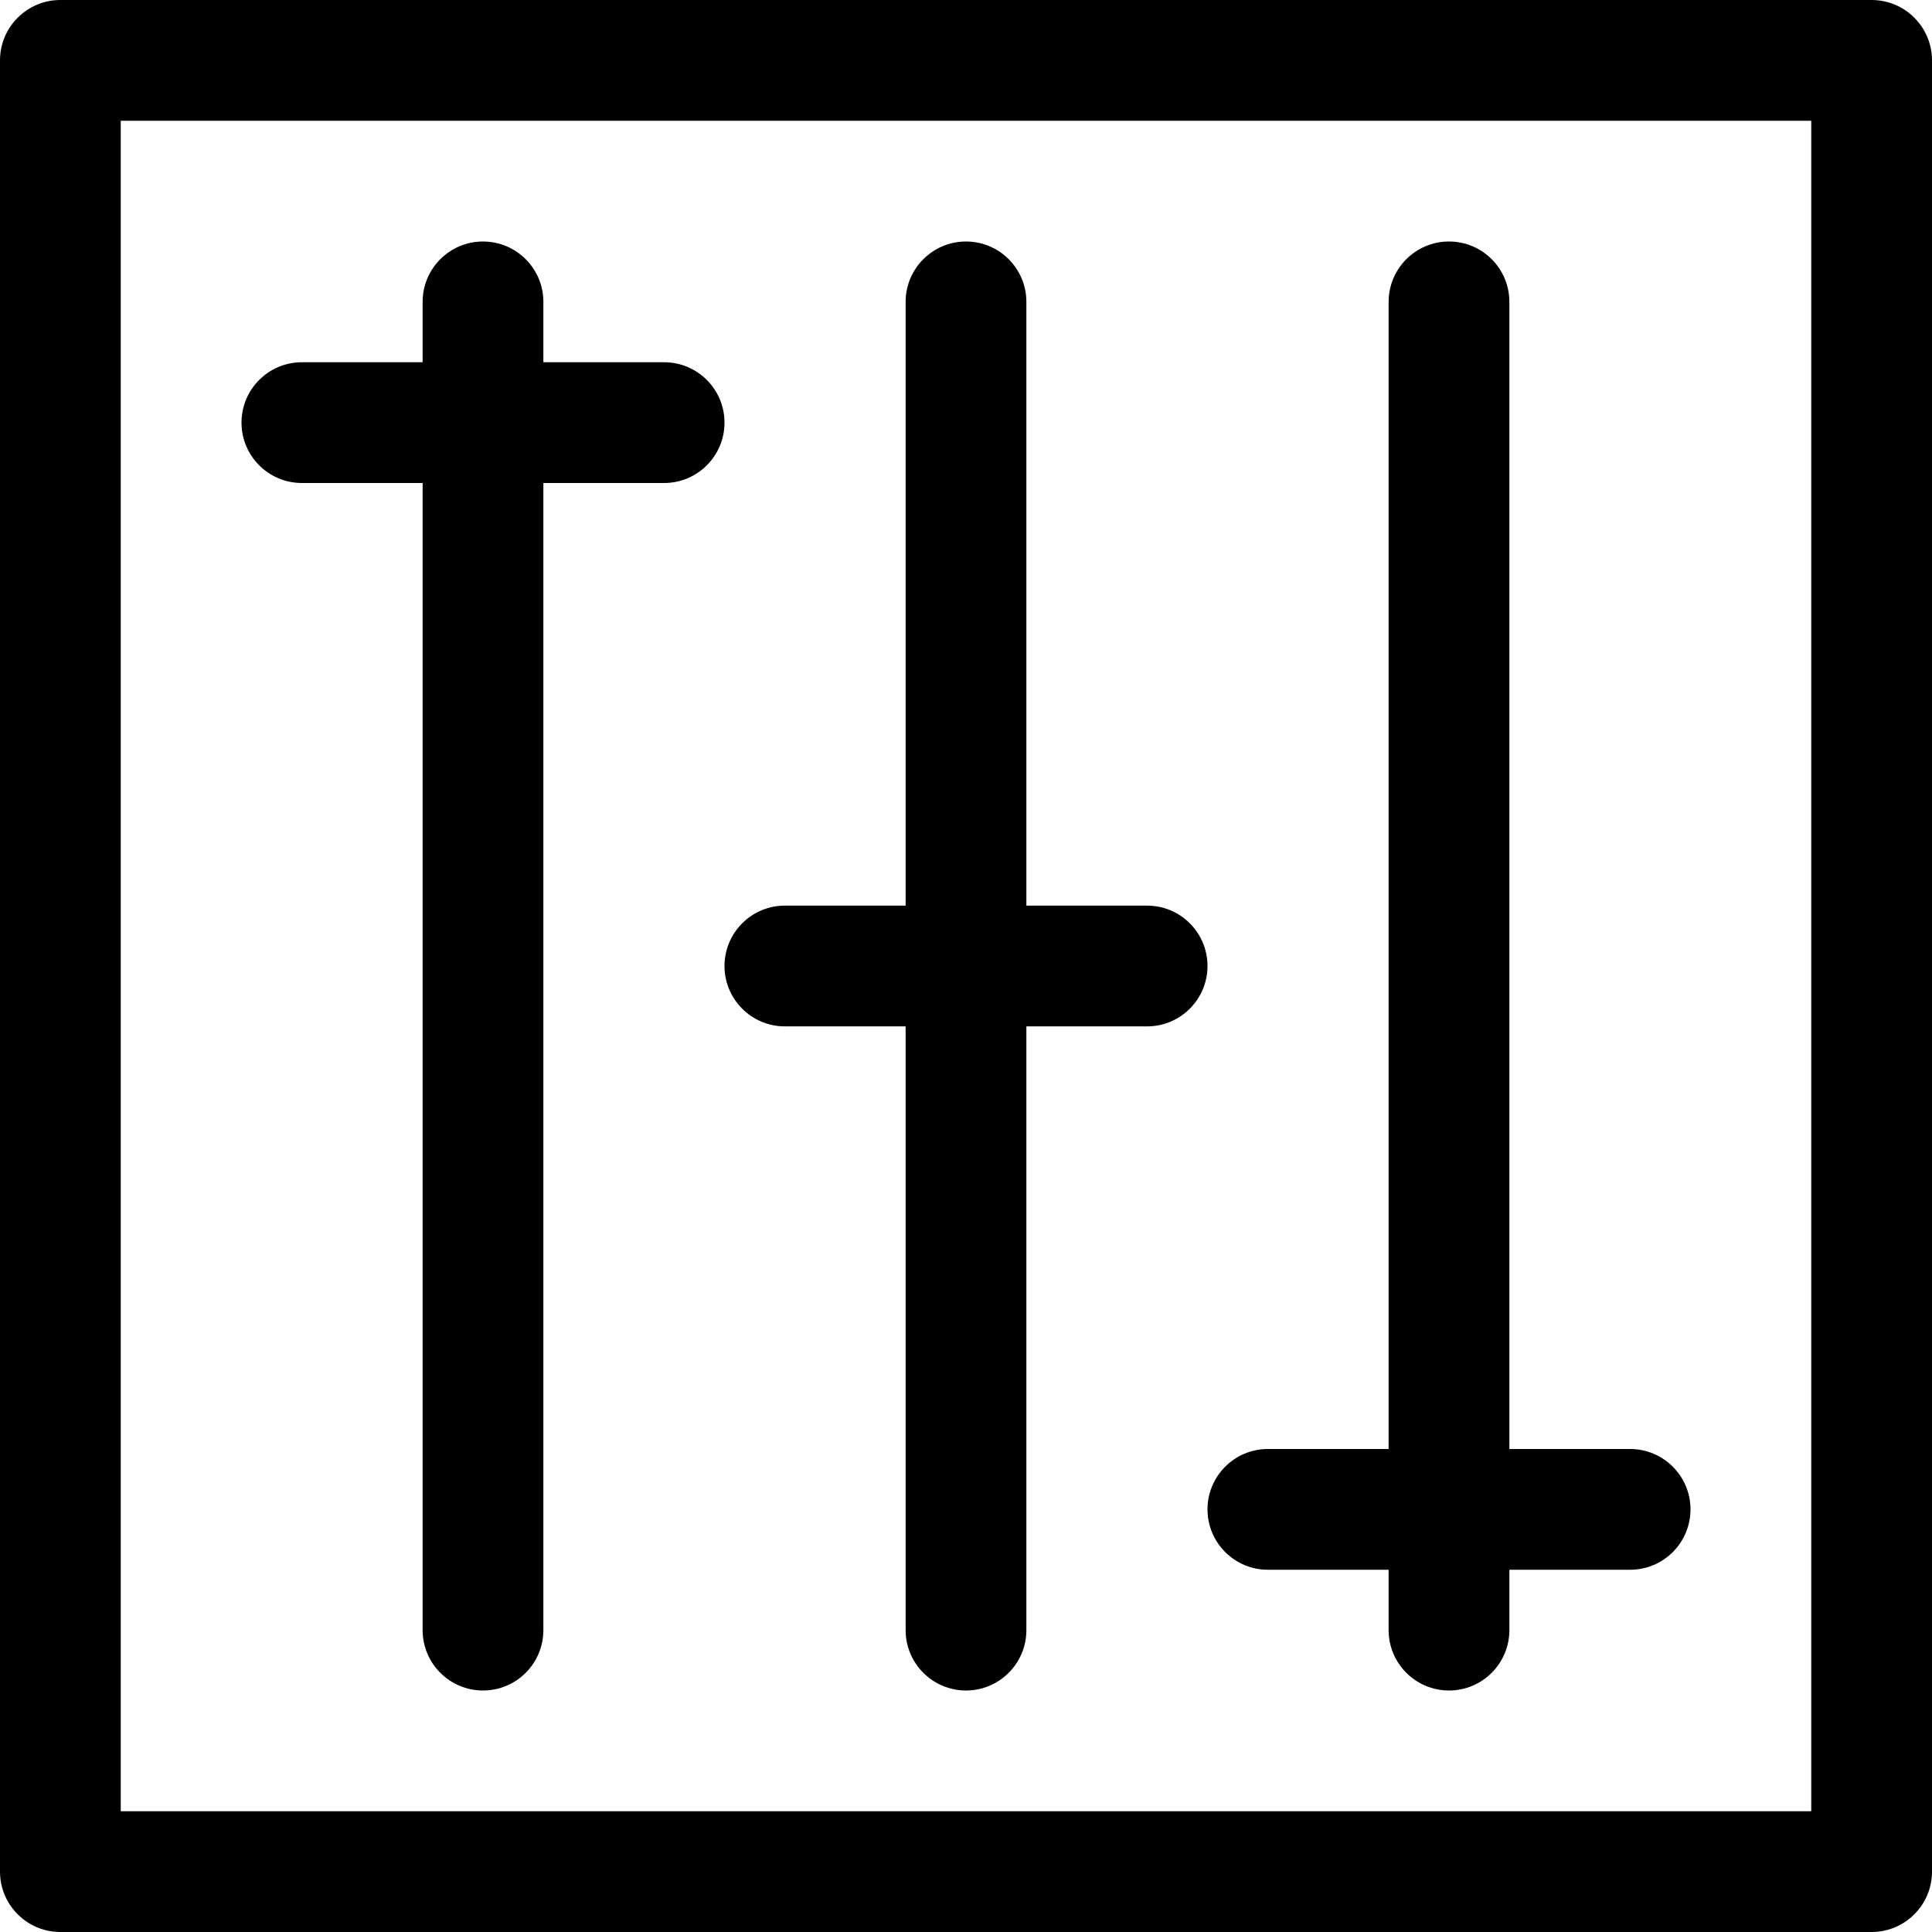
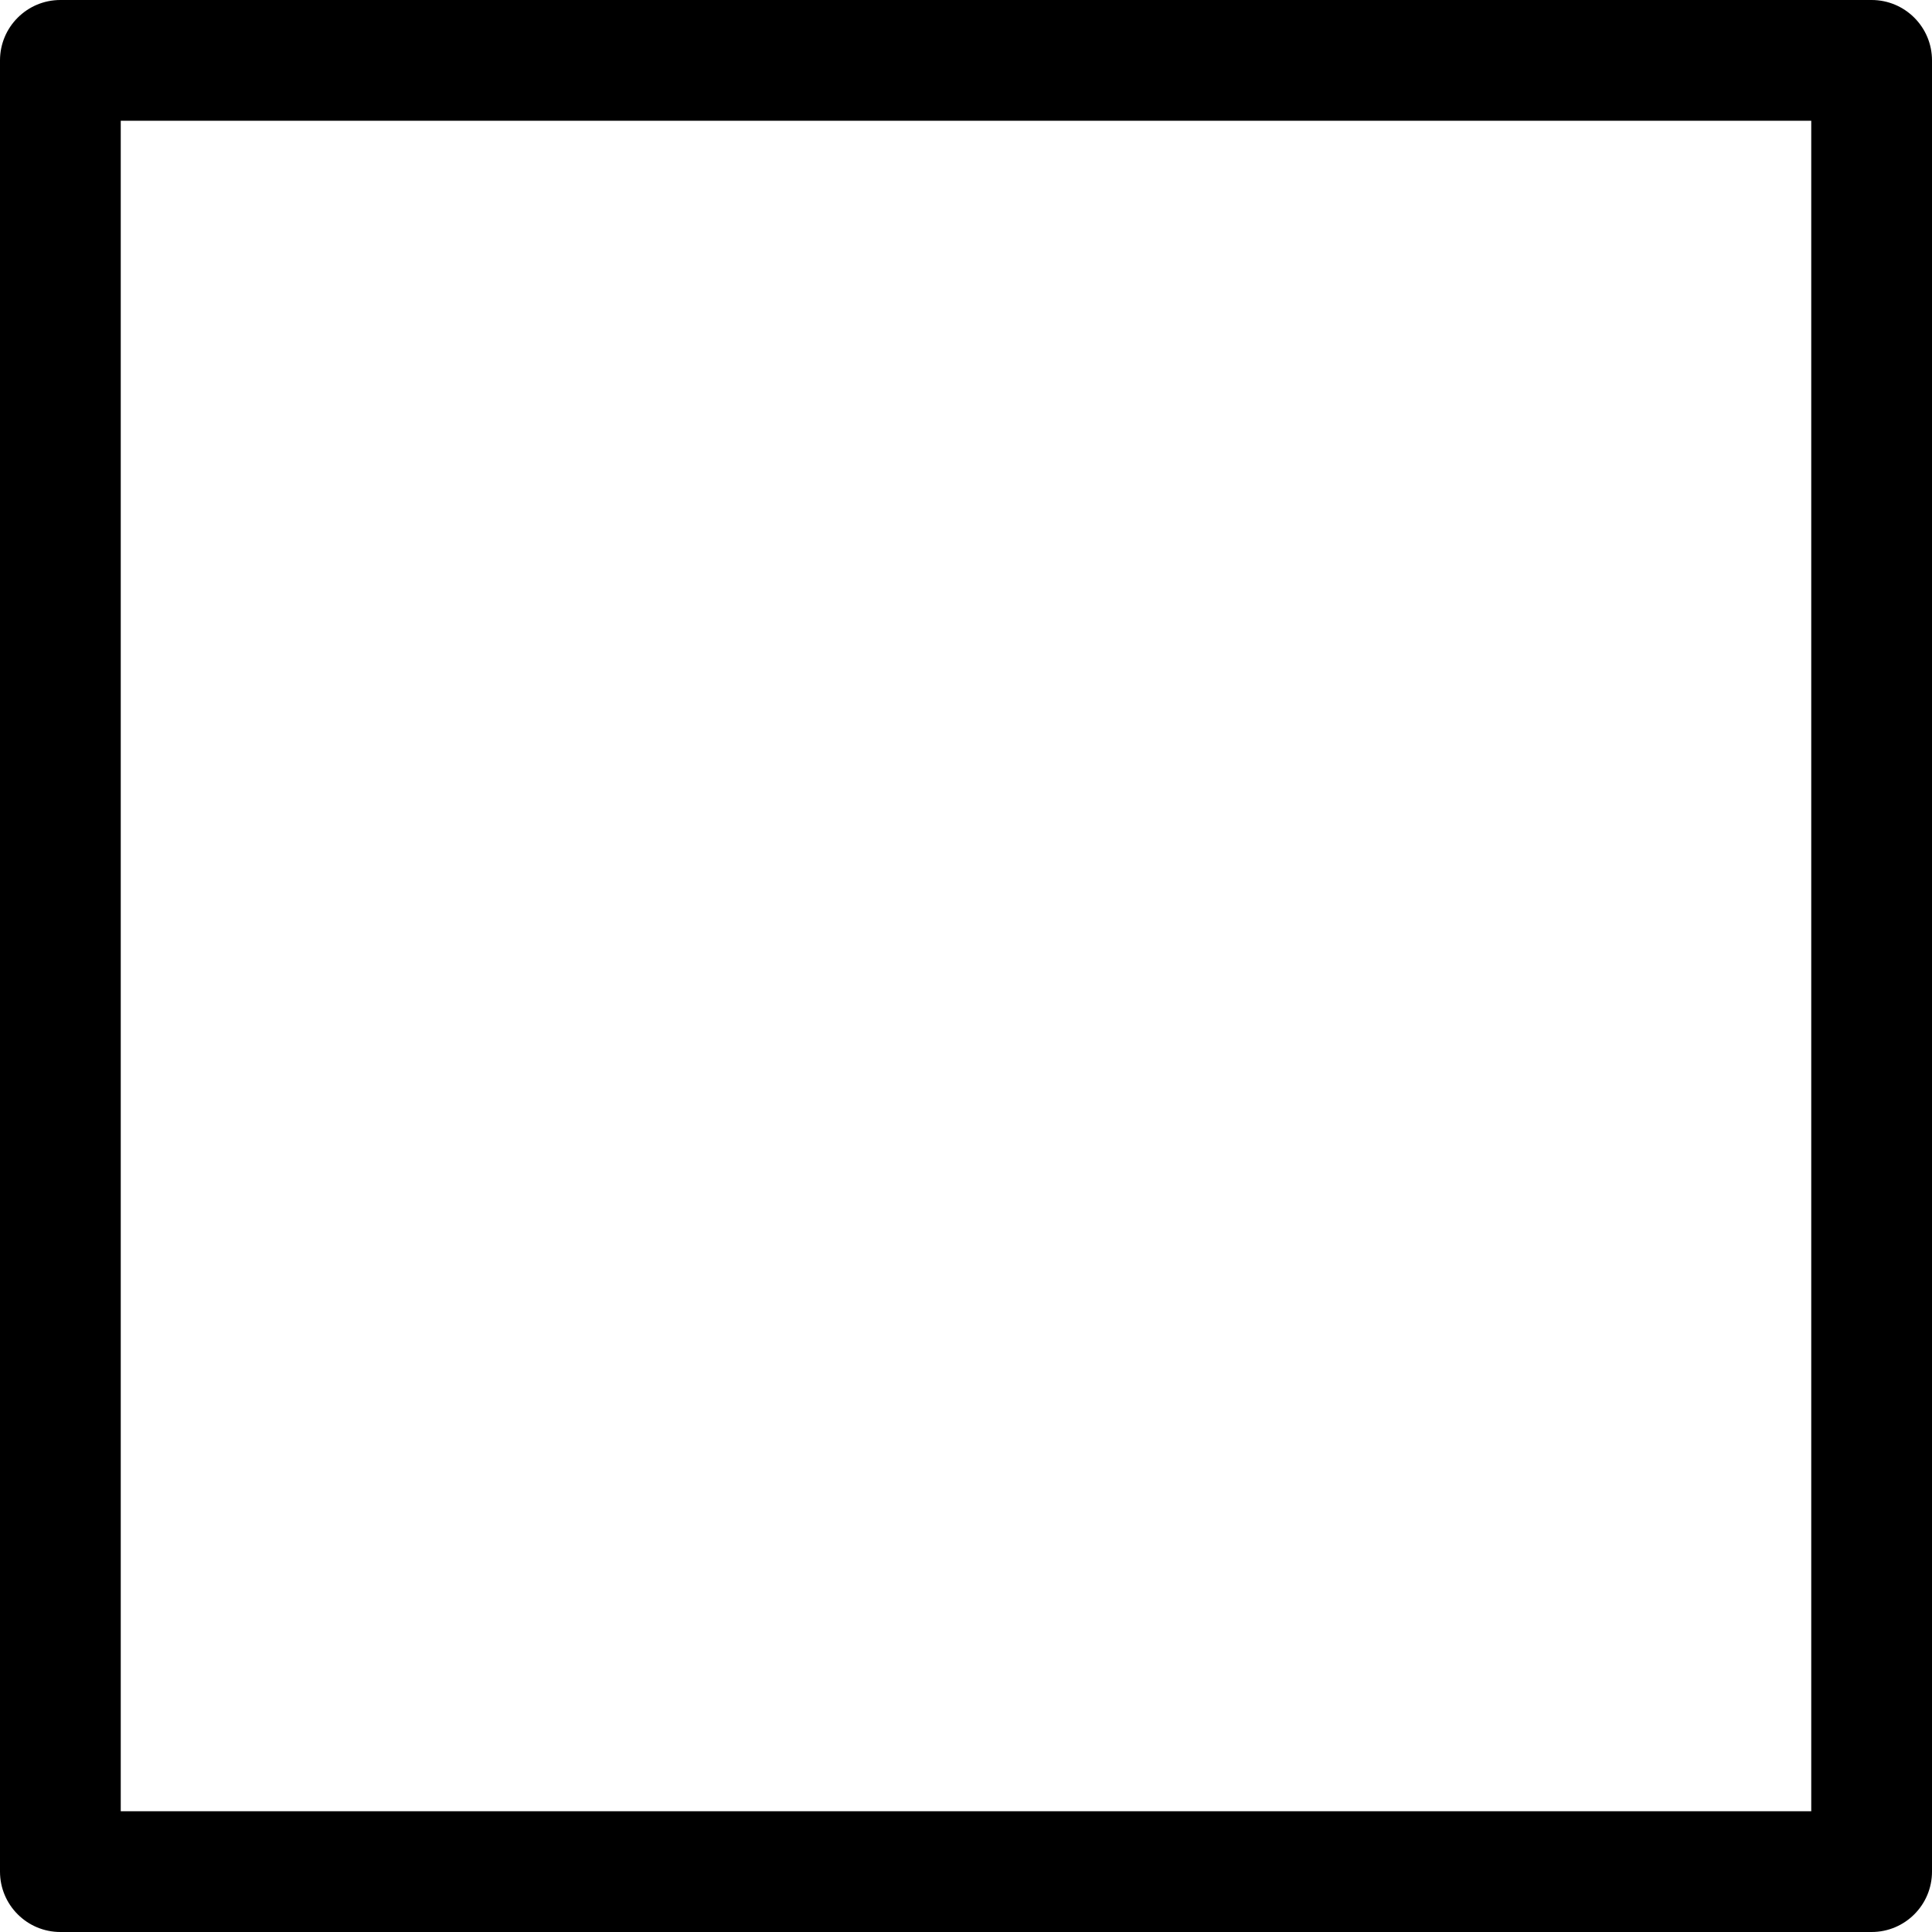
<svg xmlns="http://www.w3.org/2000/svg" fill="#000000" version="1.1" id="Ebene_1" width="800px" height="800px" viewBox="0 0 64 64" enable-background="new 0 0 64 64" xml:space="preserve">
  <g>
    <path d="M62,0H2C0.896,0,0,0.896,0,2v60c0,1.104,0.896,2,2,2h60c1.104,0,2-0.896,2-2V2C64,0.896,63.104,0,62,0z M60,60H4V4h56V60z" />
-     <path d="M10,16h4v38c0,1.104,0.896,2,2,2s2-0.896,2-2V16h4c1.104,0,2-0.896,2-2s-0.896-2-2-2h-4v-2c0-1.104-0.896-2-2-2   s-2,0.896-2,2v2h-4c-1.104,0-2,0.896-2,2S8.896,16,10,16z" />
-     <path d="M42,52h4v2c0,1.104,0.896,2,2,2s2-0.896,2-2v-2h4c1.104,0,2-0.896,2-2s-0.896-2-2-2h-4V10c0-1.104-0.896-2-2-2   s-2,0.896-2,2v38h-4c-1.104,0-2,0.896-2,2S40.896,52,42,52z" />
-     <path d="M26,34h4v20c0,1.104,0.896,2,2,2s2-0.896,2-2V34h4c1.104,0,2-0.896,2-2s-0.896-2-2-2h-4V10c0-1.104-0.896-2-2-2   s-2,0.896-2,2v20h-4c-1.104,0-2,0.896-2,2S24.896,34,26,34z" />
  </g>
</svg>